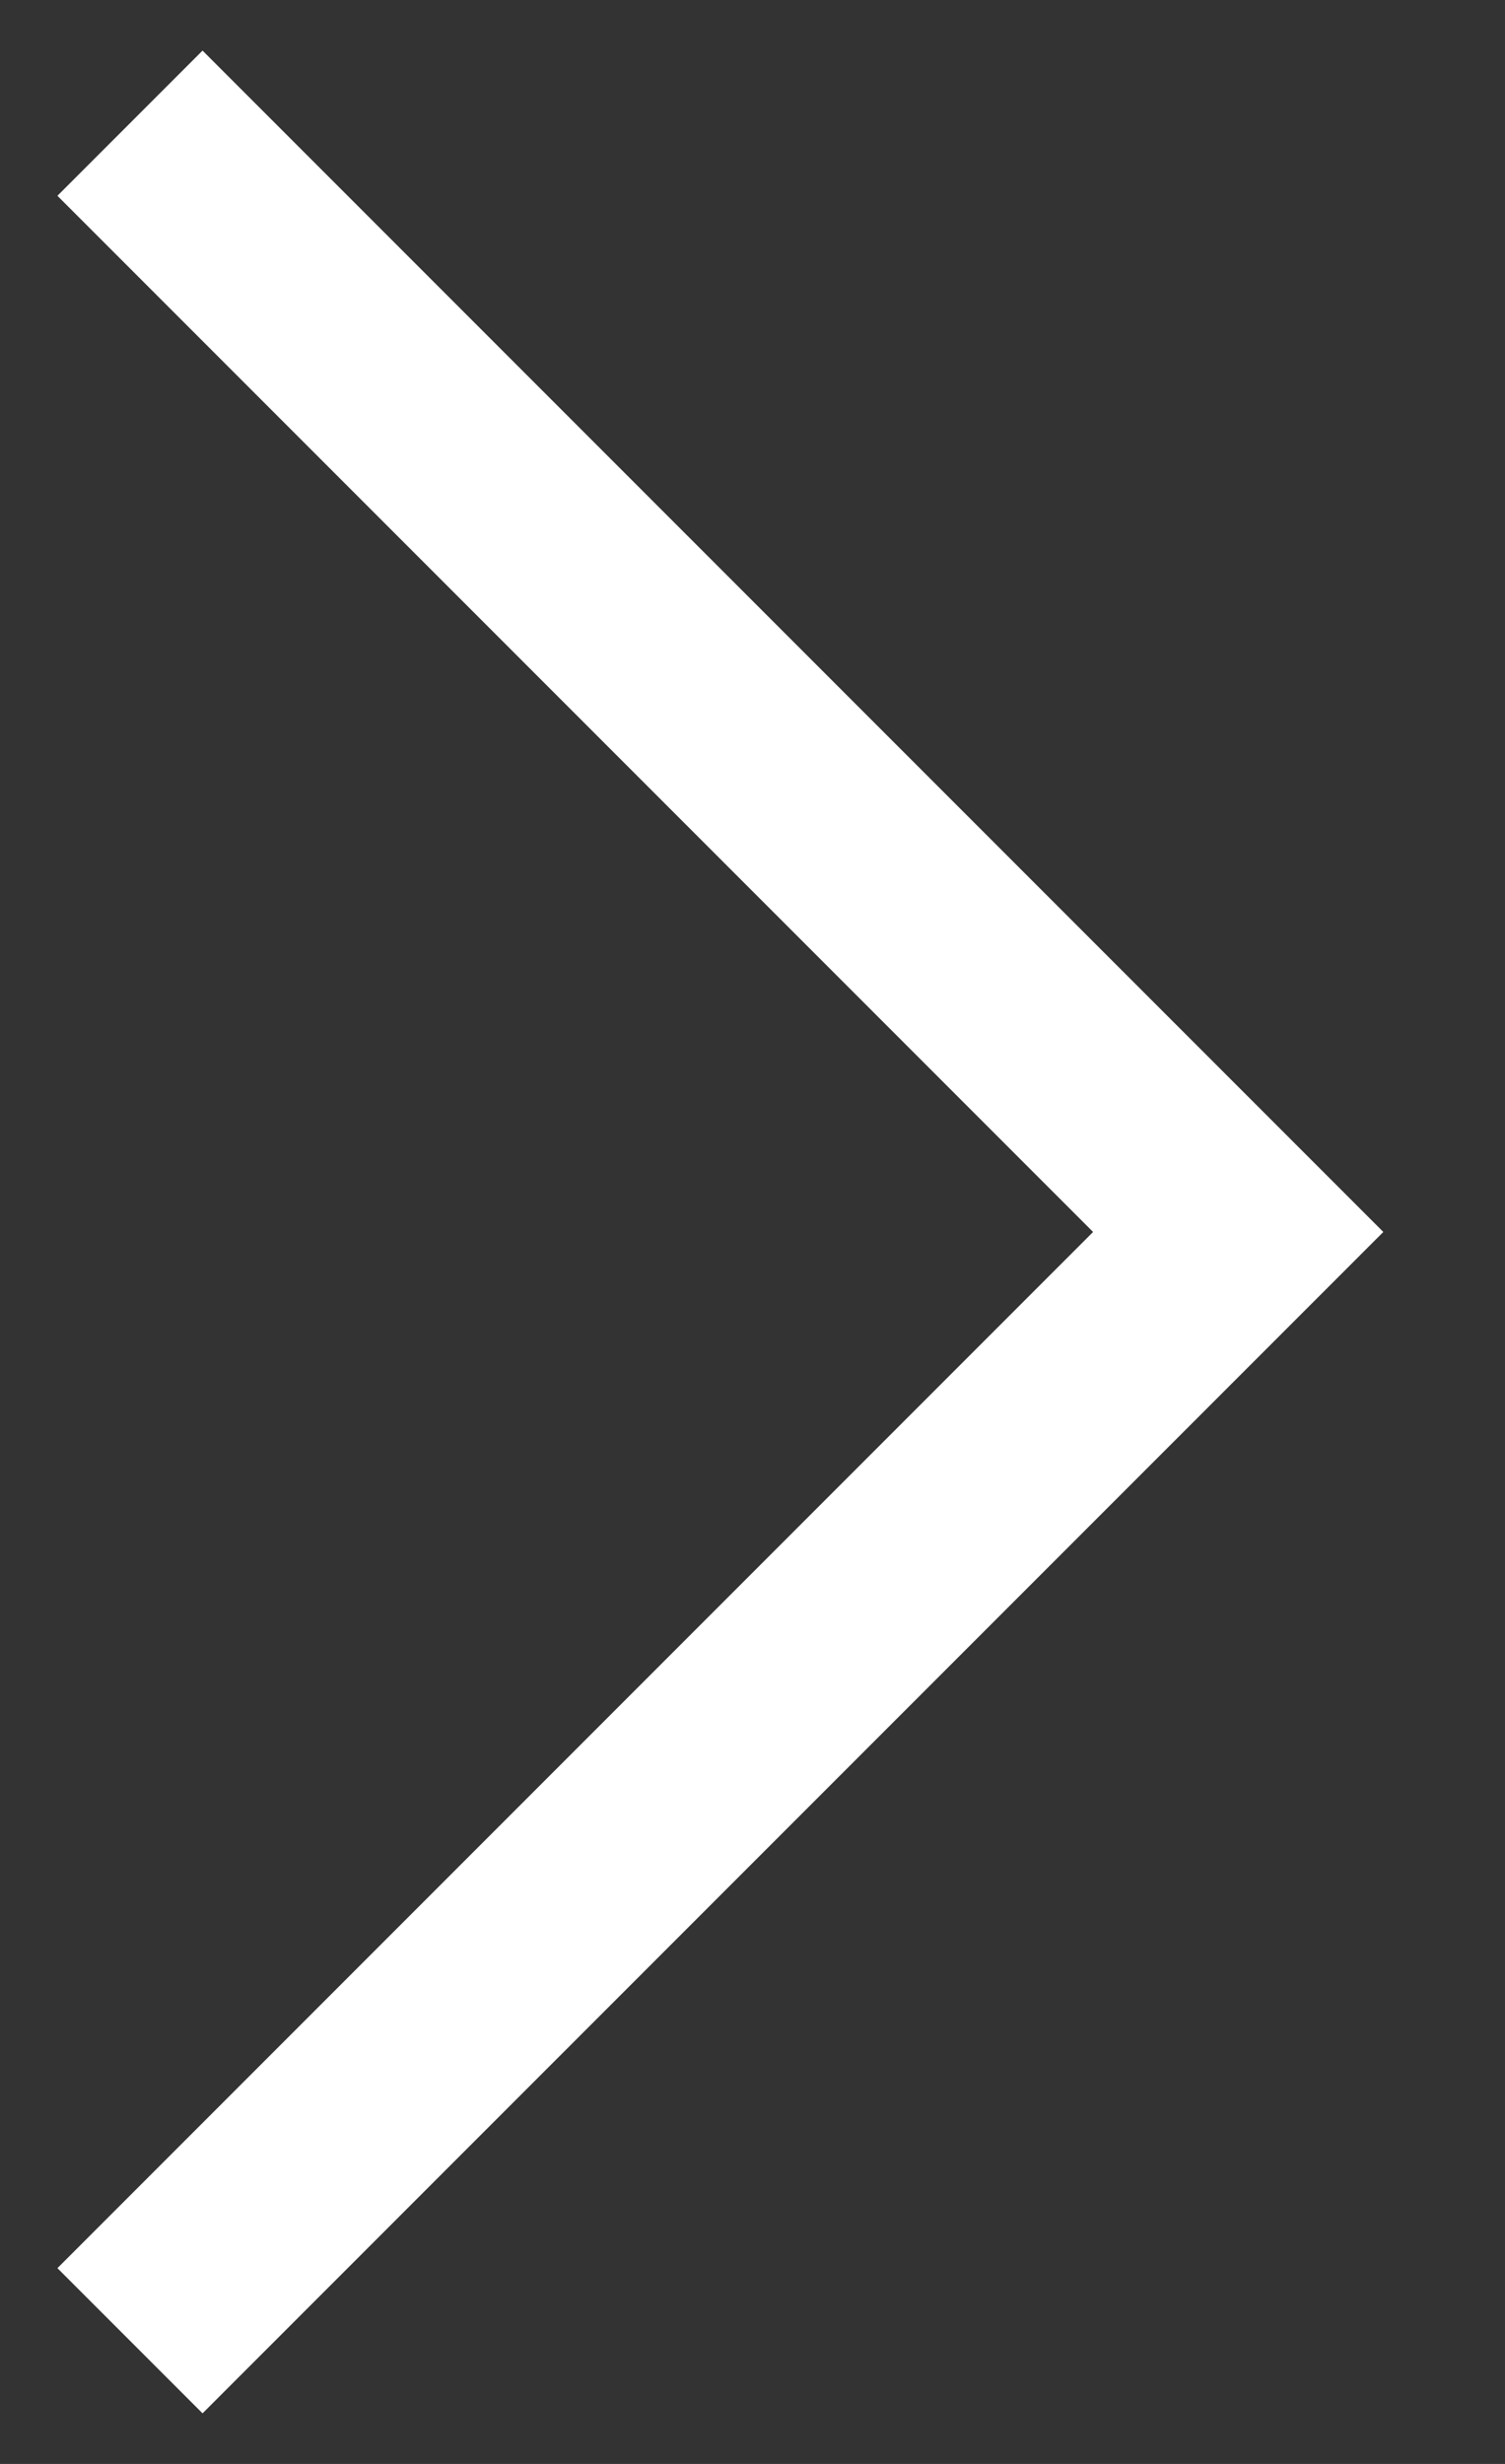
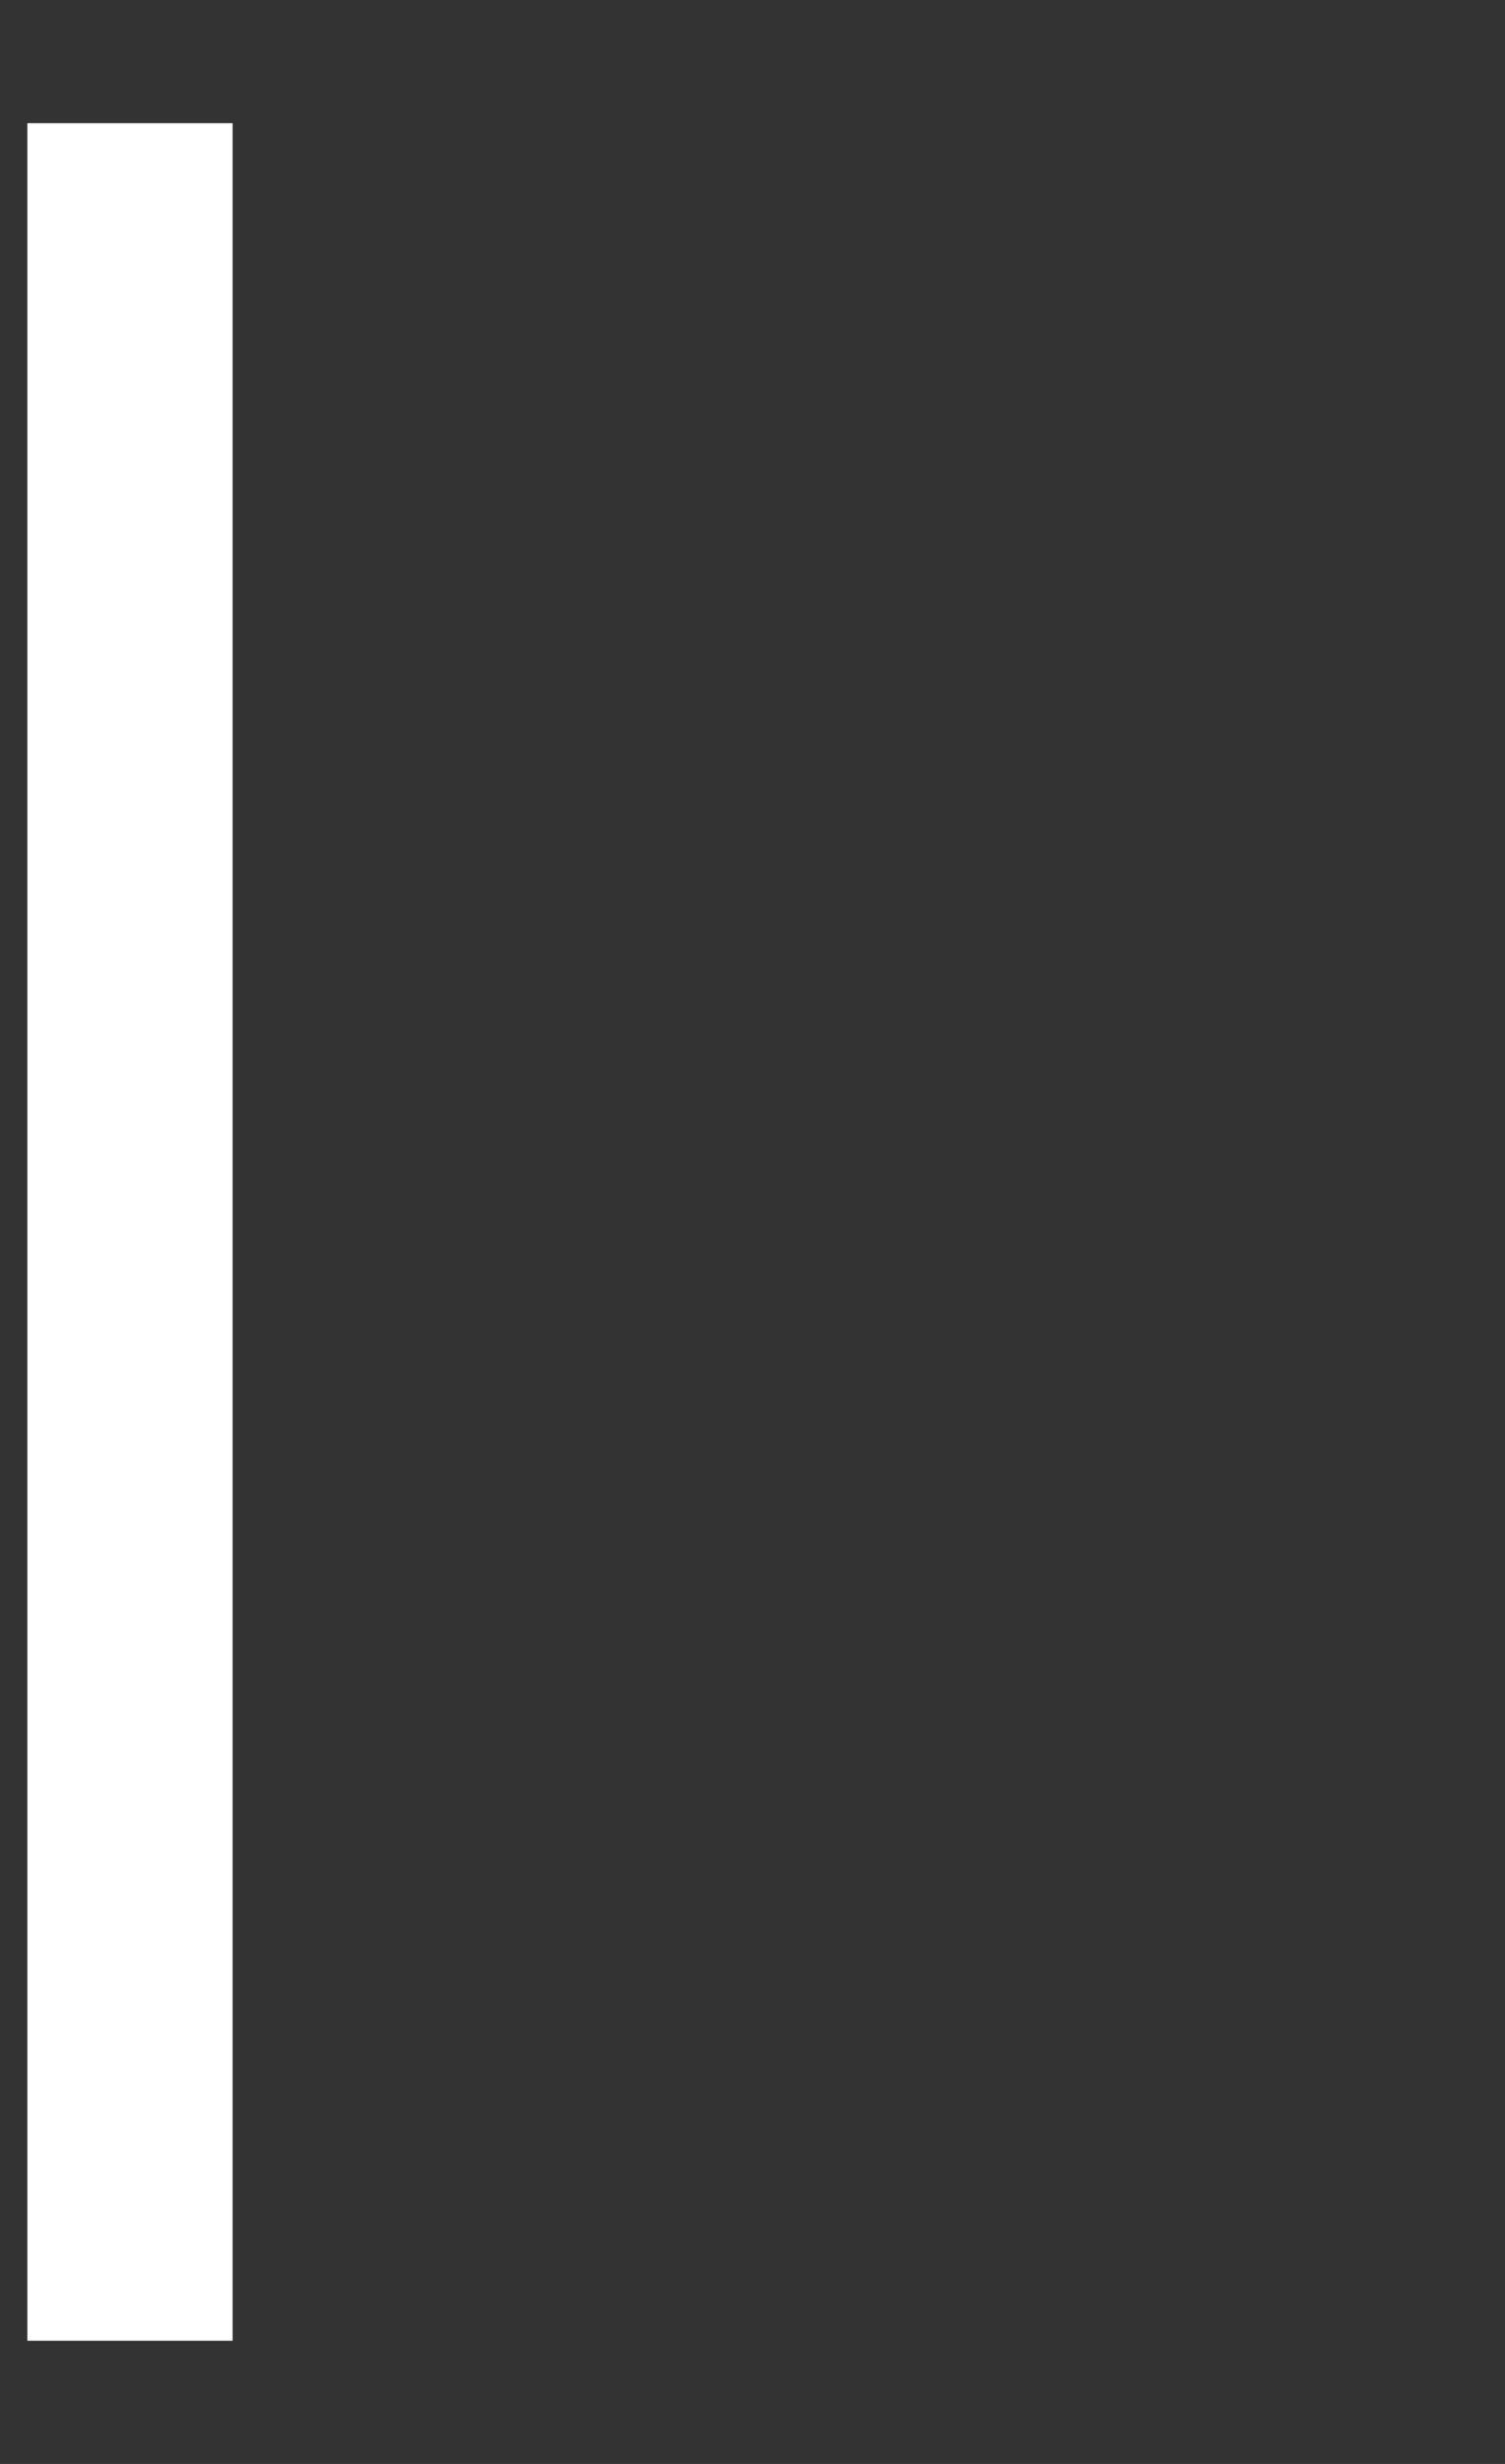
<svg xmlns="http://www.w3.org/2000/svg" width="11" height="18" viewBox="0 0 11 18" fill="none">
  <rect x="0" y="0" width="11" height="18" fill="#333333" stroke="none" />
-   <path d="M0.95 17.1L9.05 9L0.95 0.9" stroke="white" stroke-width="1.5" />
+   <path d="M0.95 17.1L0.95 0.9" stroke="white" stroke-width="1.5" />
</svg>